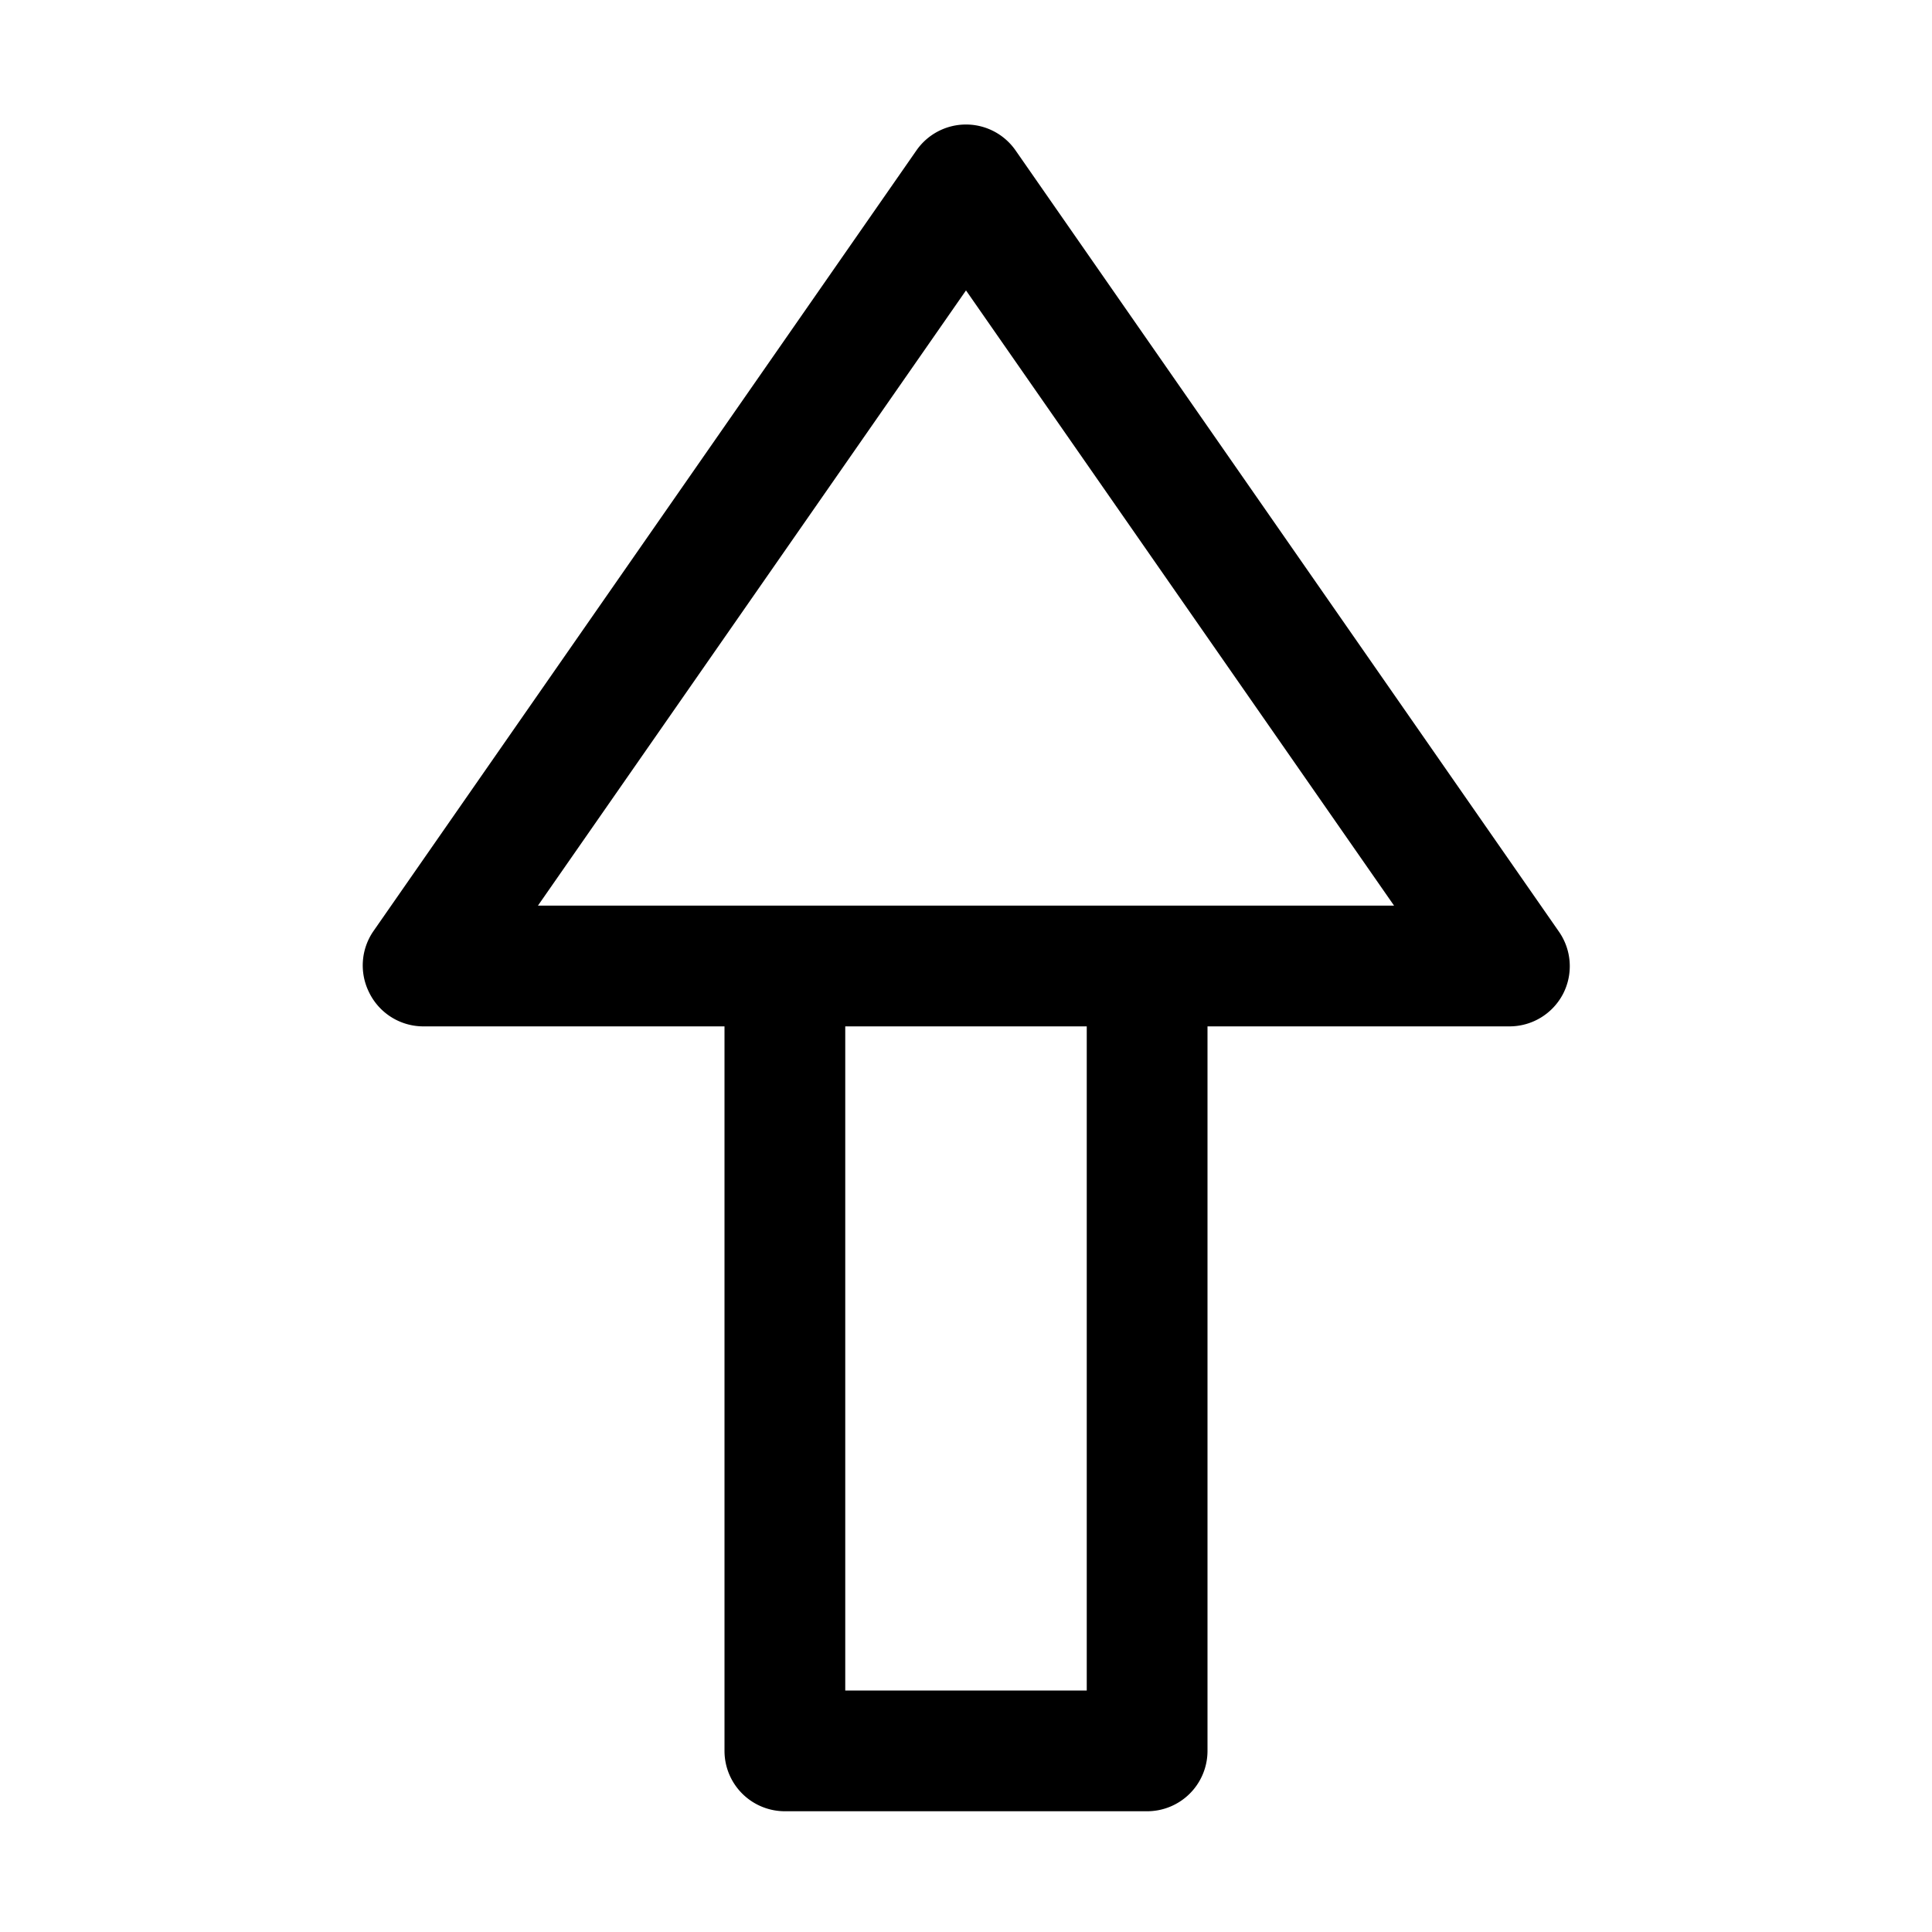
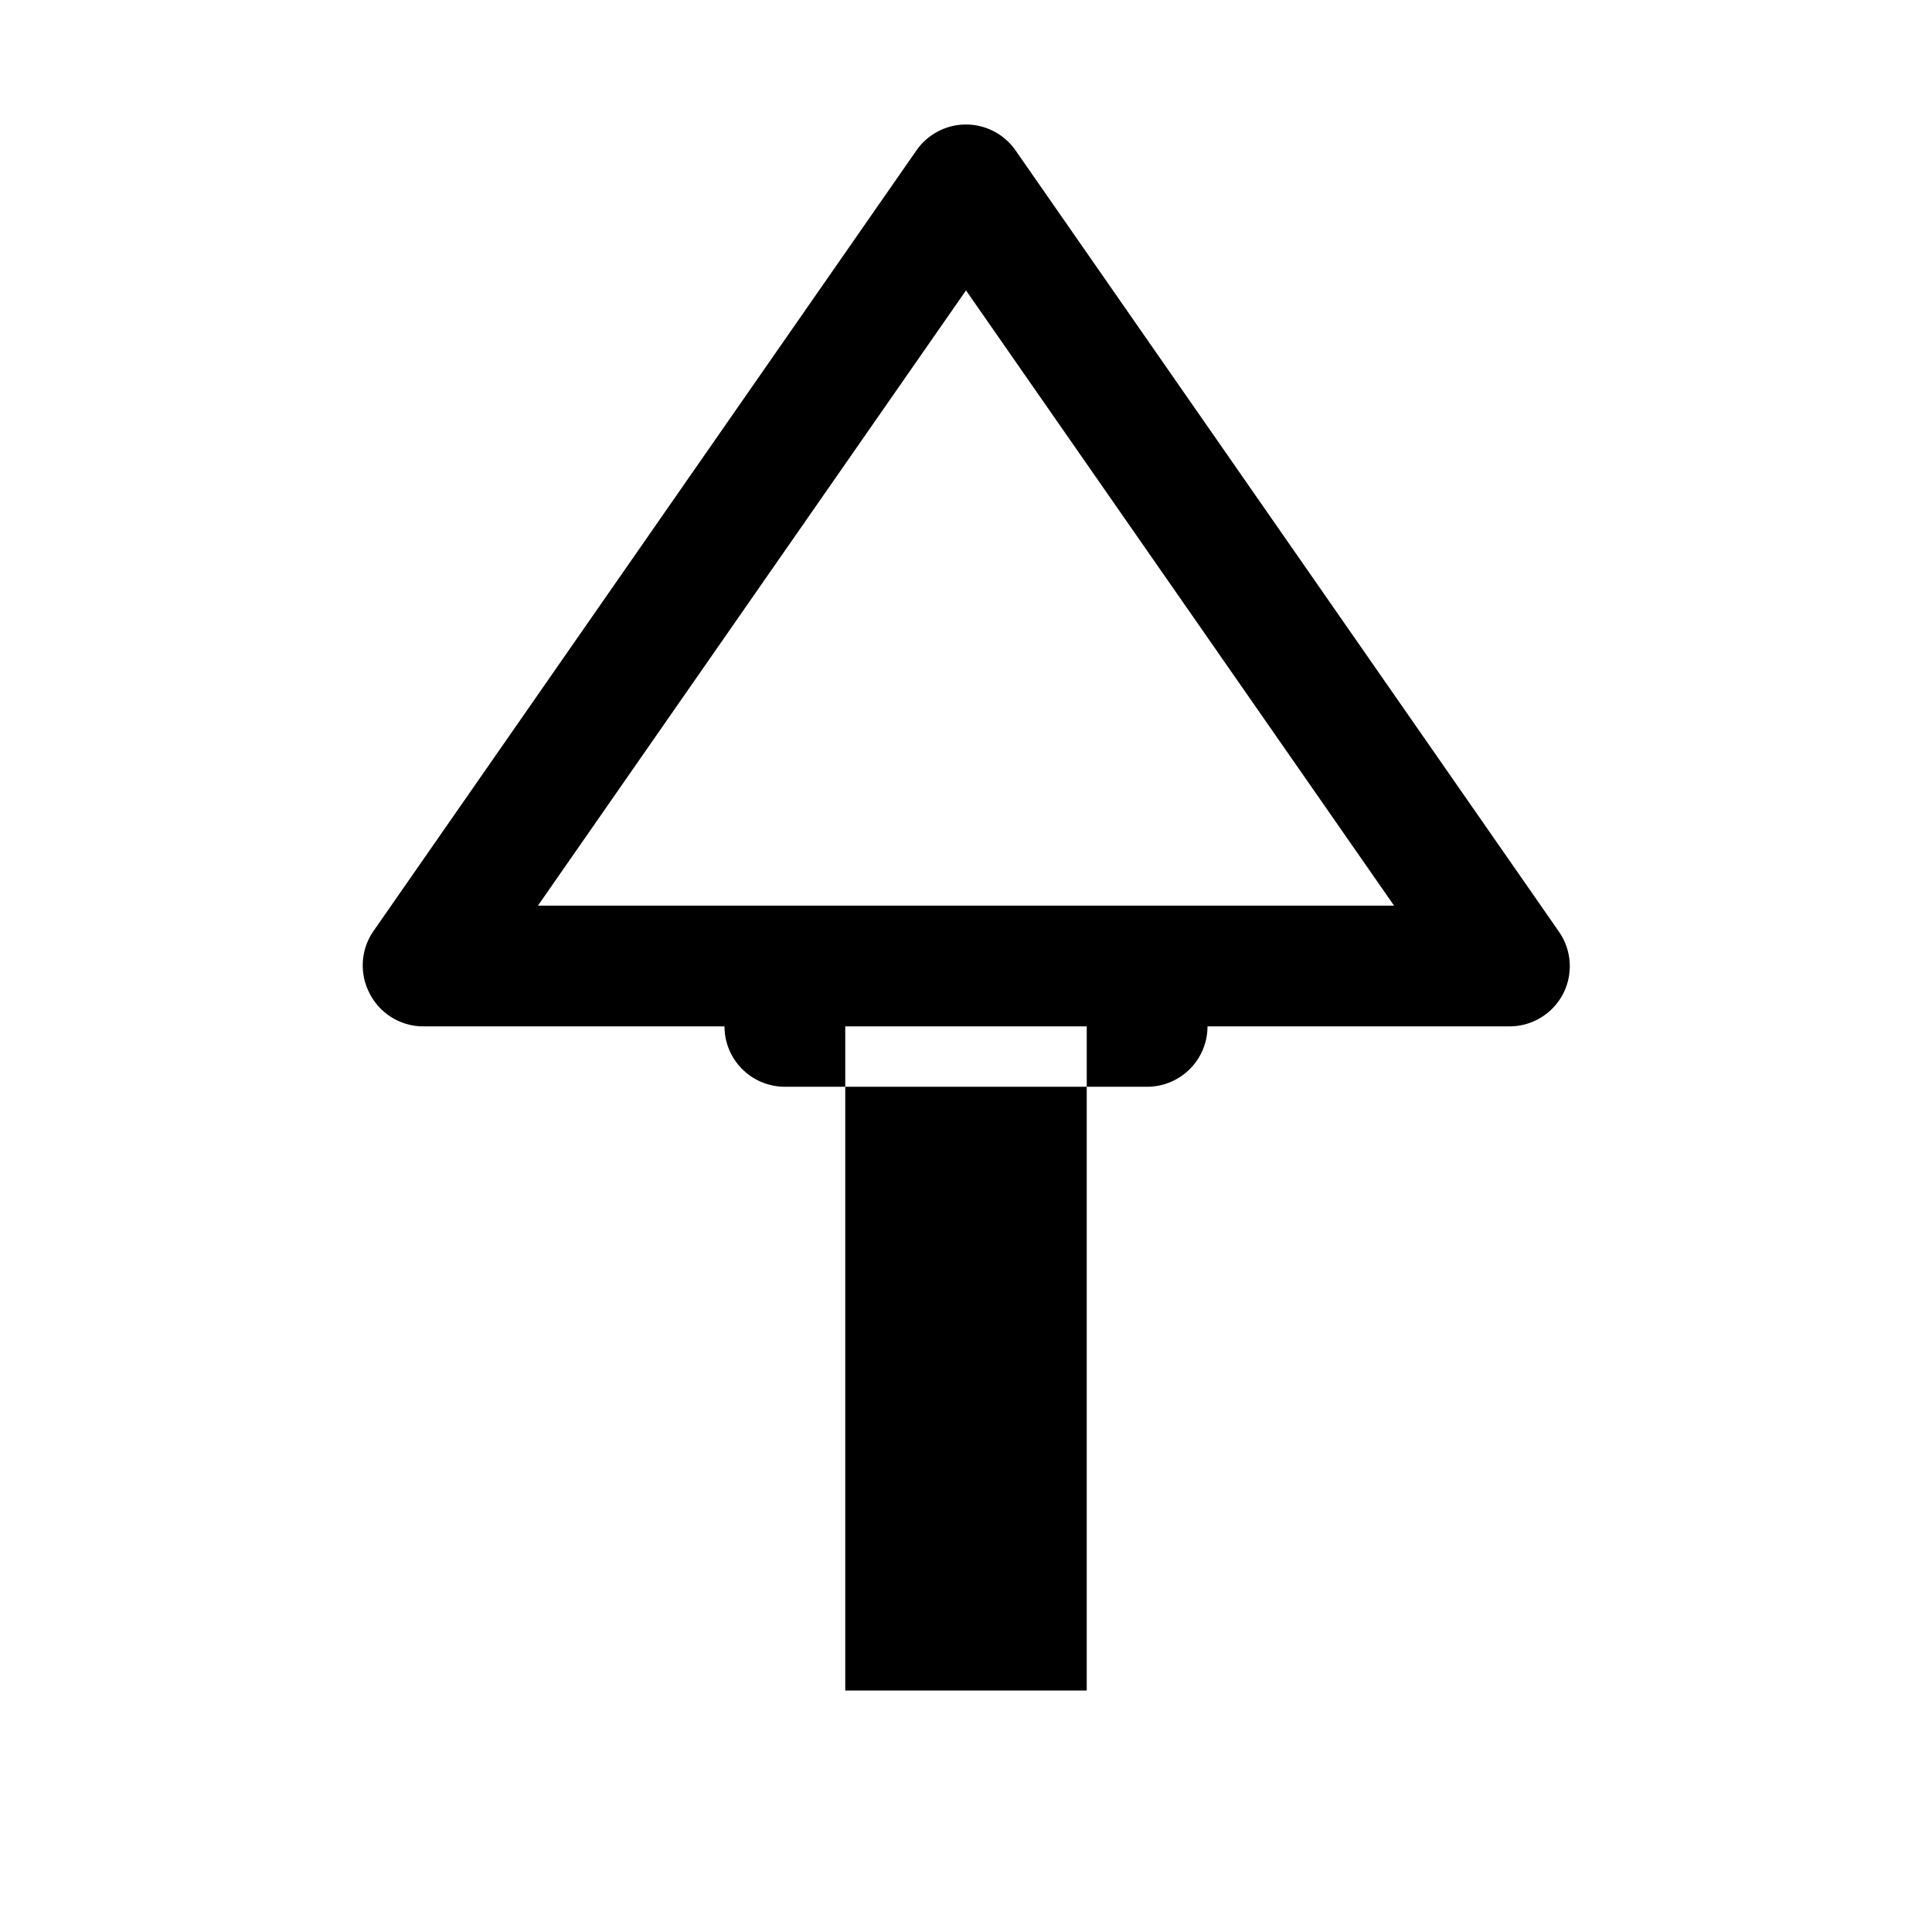
<svg xmlns="http://www.w3.org/2000/svg" fill="#000000" width="800px" height="800px" viewBox="0 0 32 32">
  <title />
  <g data-name="Layer 18" id="Layer_18">
-     <path d="M25.82,15.43l-9-12.94a1,1,0,0,0-1.64,0l-9,12.94a1,1,0,0,0-.07,1A1,1,0,0,0,7,17h5V29a1,1,0,0,0,1,1h6a1,1,0,0,0,1-1V17h5a1,1,0,0,0,.89-.54A1,1,0,0,0,25.82,15.43ZM18,28H14V17h4Zm1-13H8.91L16,4.81,23.09,15Z" />
+     <path d="M25.82,15.43l-9-12.94a1,1,0,0,0-1.64,0l-9,12.94a1,1,0,0,0-.07,1A1,1,0,0,0,7,17h5a1,1,0,0,0,1,1h6a1,1,0,0,0,1-1V17h5a1,1,0,0,0,.89-.54A1,1,0,0,0,25.82,15.43ZM18,28H14V17h4Zm1-13H8.91L16,4.81,23.09,15Z" />
  </g>
</svg>